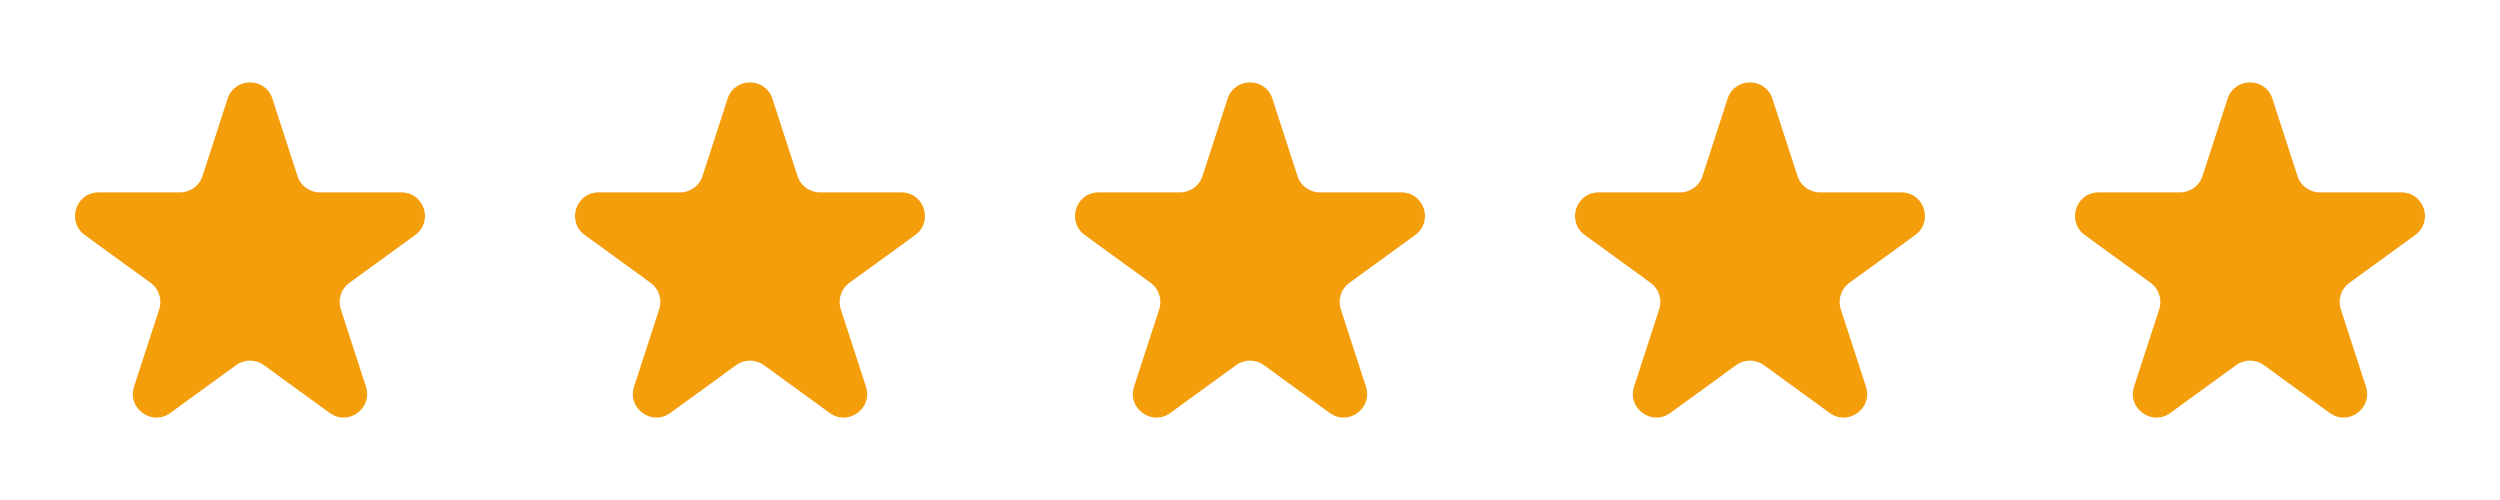
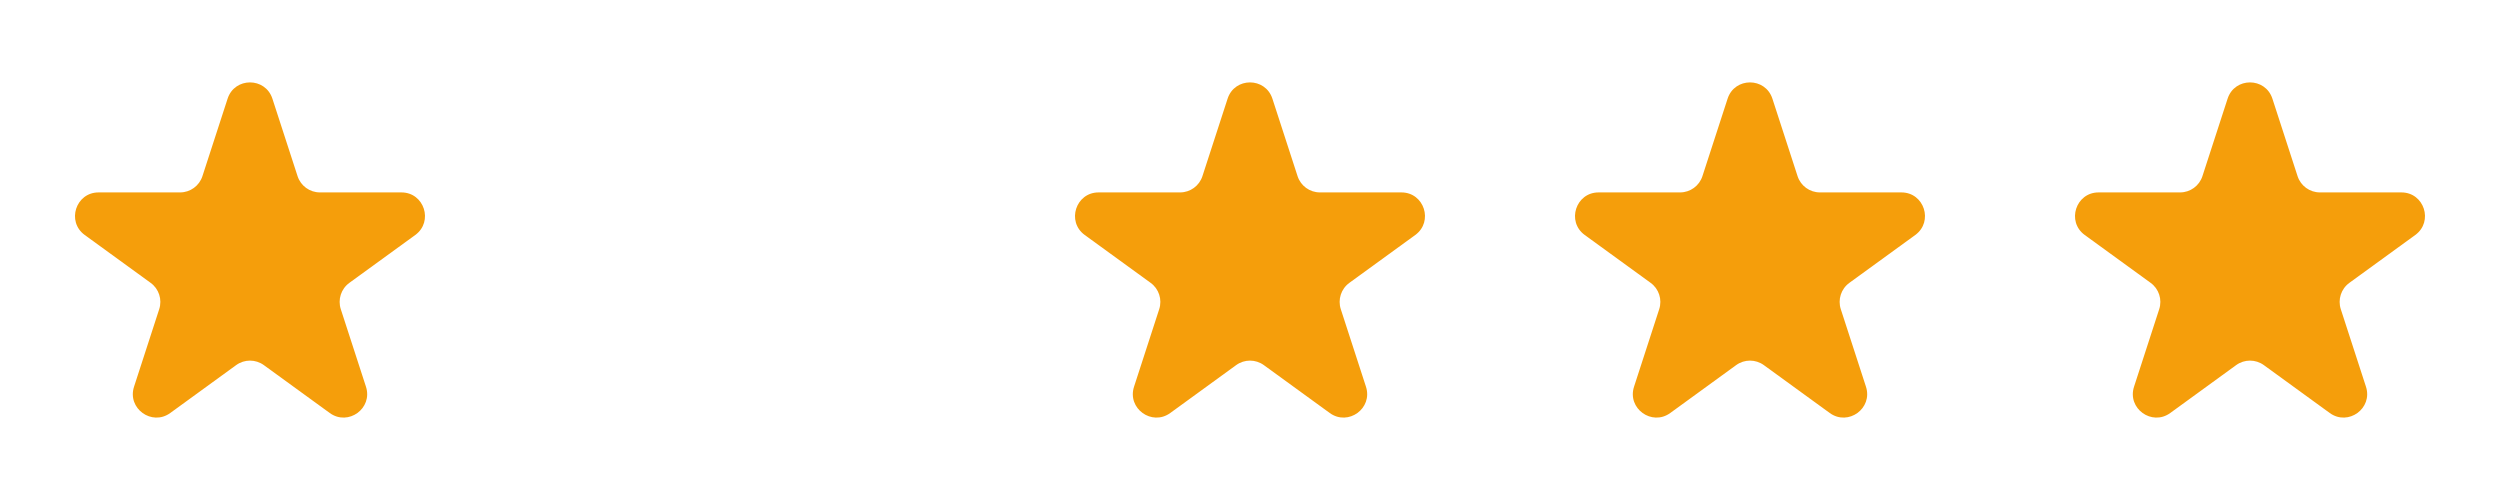
<svg xmlns="http://www.w3.org/2000/svg" width="120" height="24" viewBox="0 0 120 24" fill="none">
  <path d="M10.925 4.736C11.264 3.695 12.736 3.695 13.075 4.736L14.283 8.455C14.434 8.921 14.868 9.236 15.357 9.236H19.268C20.363 9.236 20.817 10.636 19.932 11.28L16.768 13.578C16.372 13.866 16.207 14.376 16.358 14.841L17.566 18.561C17.905 19.602 16.713 20.467 15.828 19.824L12.664 17.525C12.268 17.238 11.732 17.238 11.336 17.525L8.172 19.824C7.287 20.467 6.095 19.602 6.434 18.561L7.642 14.841C7.793 14.376 7.628 13.866 7.232 13.578L4.068 11.28C3.182 10.636 3.637 9.236 4.732 9.236H8.643C9.132 9.236 9.566 8.921 9.717 8.455L10.925 4.736Z" fill="#F59E0B" />
-   <path d="M34.925 4.736C35.264 3.695 36.736 3.695 37.075 4.736L38.283 8.455C38.434 8.921 38.868 9.236 39.357 9.236H43.268C44.362 9.236 44.818 10.636 43.932 11.28L40.768 13.578C40.372 13.866 40.207 14.376 40.358 14.841L41.566 18.561C41.905 19.602 40.713 20.467 39.828 19.824L36.664 17.525C36.268 17.238 35.732 17.238 35.336 17.525L32.172 19.824C31.287 20.467 30.095 19.602 30.434 18.561L31.642 14.841C31.793 14.376 31.628 13.866 31.232 13.578L28.068 11.28C27.182 10.636 27.637 9.236 28.732 9.236H32.642C33.132 9.236 33.566 8.921 33.717 8.455L34.925 4.736Z" fill="#F59E0B" />
  <path d="M58.925 4.736C59.264 3.695 60.736 3.695 61.075 4.736L62.283 8.455C62.434 8.921 62.868 9.236 63.357 9.236H67.268C68.362 9.236 68.817 10.636 67.932 11.28L64.768 13.578C64.372 13.866 64.207 14.376 64.358 14.841L65.566 18.561C65.905 19.602 64.713 20.467 63.828 19.824L60.664 17.525C60.268 17.238 59.732 17.238 59.336 17.525L56.172 19.824C55.287 20.467 54.095 19.602 54.434 18.561L55.642 14.841C55.793 14.376 55.628 13.866 55.232 13.578L52.068 11.28C51.182 10.636 51.638 9.236 52.732 9.236H56.642C57.132 9.236 57.566 8.921 57.717 8.455L58.925 4.736Z" fill="#F59E0B" />
  <path d="M82.925 4.736C83.264 3.695 84.736 3.695 85.075 4.736L86.283 8.455C86.434 8.921 86.868 9.236 87.357 9.236H91.268C92.362 9.236 92.817 10.636 91.932 11.28L88.768 13.578C88.372 13.866 88.207 14.376 88.358 14.841L89.566 18.561C89.905 19.602 88.713 20.467 87.828 19.824L84.664 17.525C84.268 17.238 83.732 17.238 83.336 17.525L80.172 19.824C79.287 20.467 78.095 19.602 78.434 18.561L79.642 14.841C79.793 14.376 79.628 13.866 79.232 13.578L76.068 11.28C75.182 10.636 75.638 9.236 76.732 9.236H80.642C81.132 9.236 81.566 8.921 81.717 8.455L82.925 4.736Z" fill="#F59E0B" />
-   <path d="M106.925 4.736C107.264 3.695 108.736 3.695 109.075 4.736L110.283 8.455C110.434 8.921 110.868 9.236 111.357 9.236H115.268C116.362 9.236 116.818 10.636 115.932 11.28L112.768 13.578C112.372 13.866 112.207 14.376 112.358 14.841L113.566 18.561C113.905 19.602 112.713 20.467 111.828 19.824L108.664 17.525C108.268 17.238 107.732 17.238 107.336 17.525L104.172 19.824C103.287 20.467 102.095 19.602 102.434 18.561L103.642 14.841C103.793 14.376 103.628 13.866 103.232 13.578L100.068 11.28C99.182 10.636 99.638 9.236 100.732 9.236H104.643C105.132 9.236 105.566 8.921 105.717 8.455L106.925 4.736Z" fill="#F59E0B" />
+   <path d="M106.925 4.736C107.264 3.695 108.736 3.695 109.075 4.736L110.283 8.455C110.434 8.921 110.868 9.236 111.357 9.236H115.268C116.362 9.236 116.818 10.636 115.932 11.28L112.768 13.578C112.372 13.866 112.207 14.376 112.358 14.841L113.566 18.561C113.905 19.602 112.713 20.467 111.828 19.824L108.664 17.525C108.268 17.238 107.732 17.238 107.336 17.525L104.172 19.824C103.287 20.467 102.095 19.602 102.434 18.561L103.642 14.841C103.793 14.376 103.628 13.866 103.232 13.578L100.068 11.28C99.182 10.636 99.638 9.236 100.732 9.236H104.643C105.132 9.236 105.566 8.921 105.717 8.455L106.925 4.736" fill="#F59E0B" />
</svg>